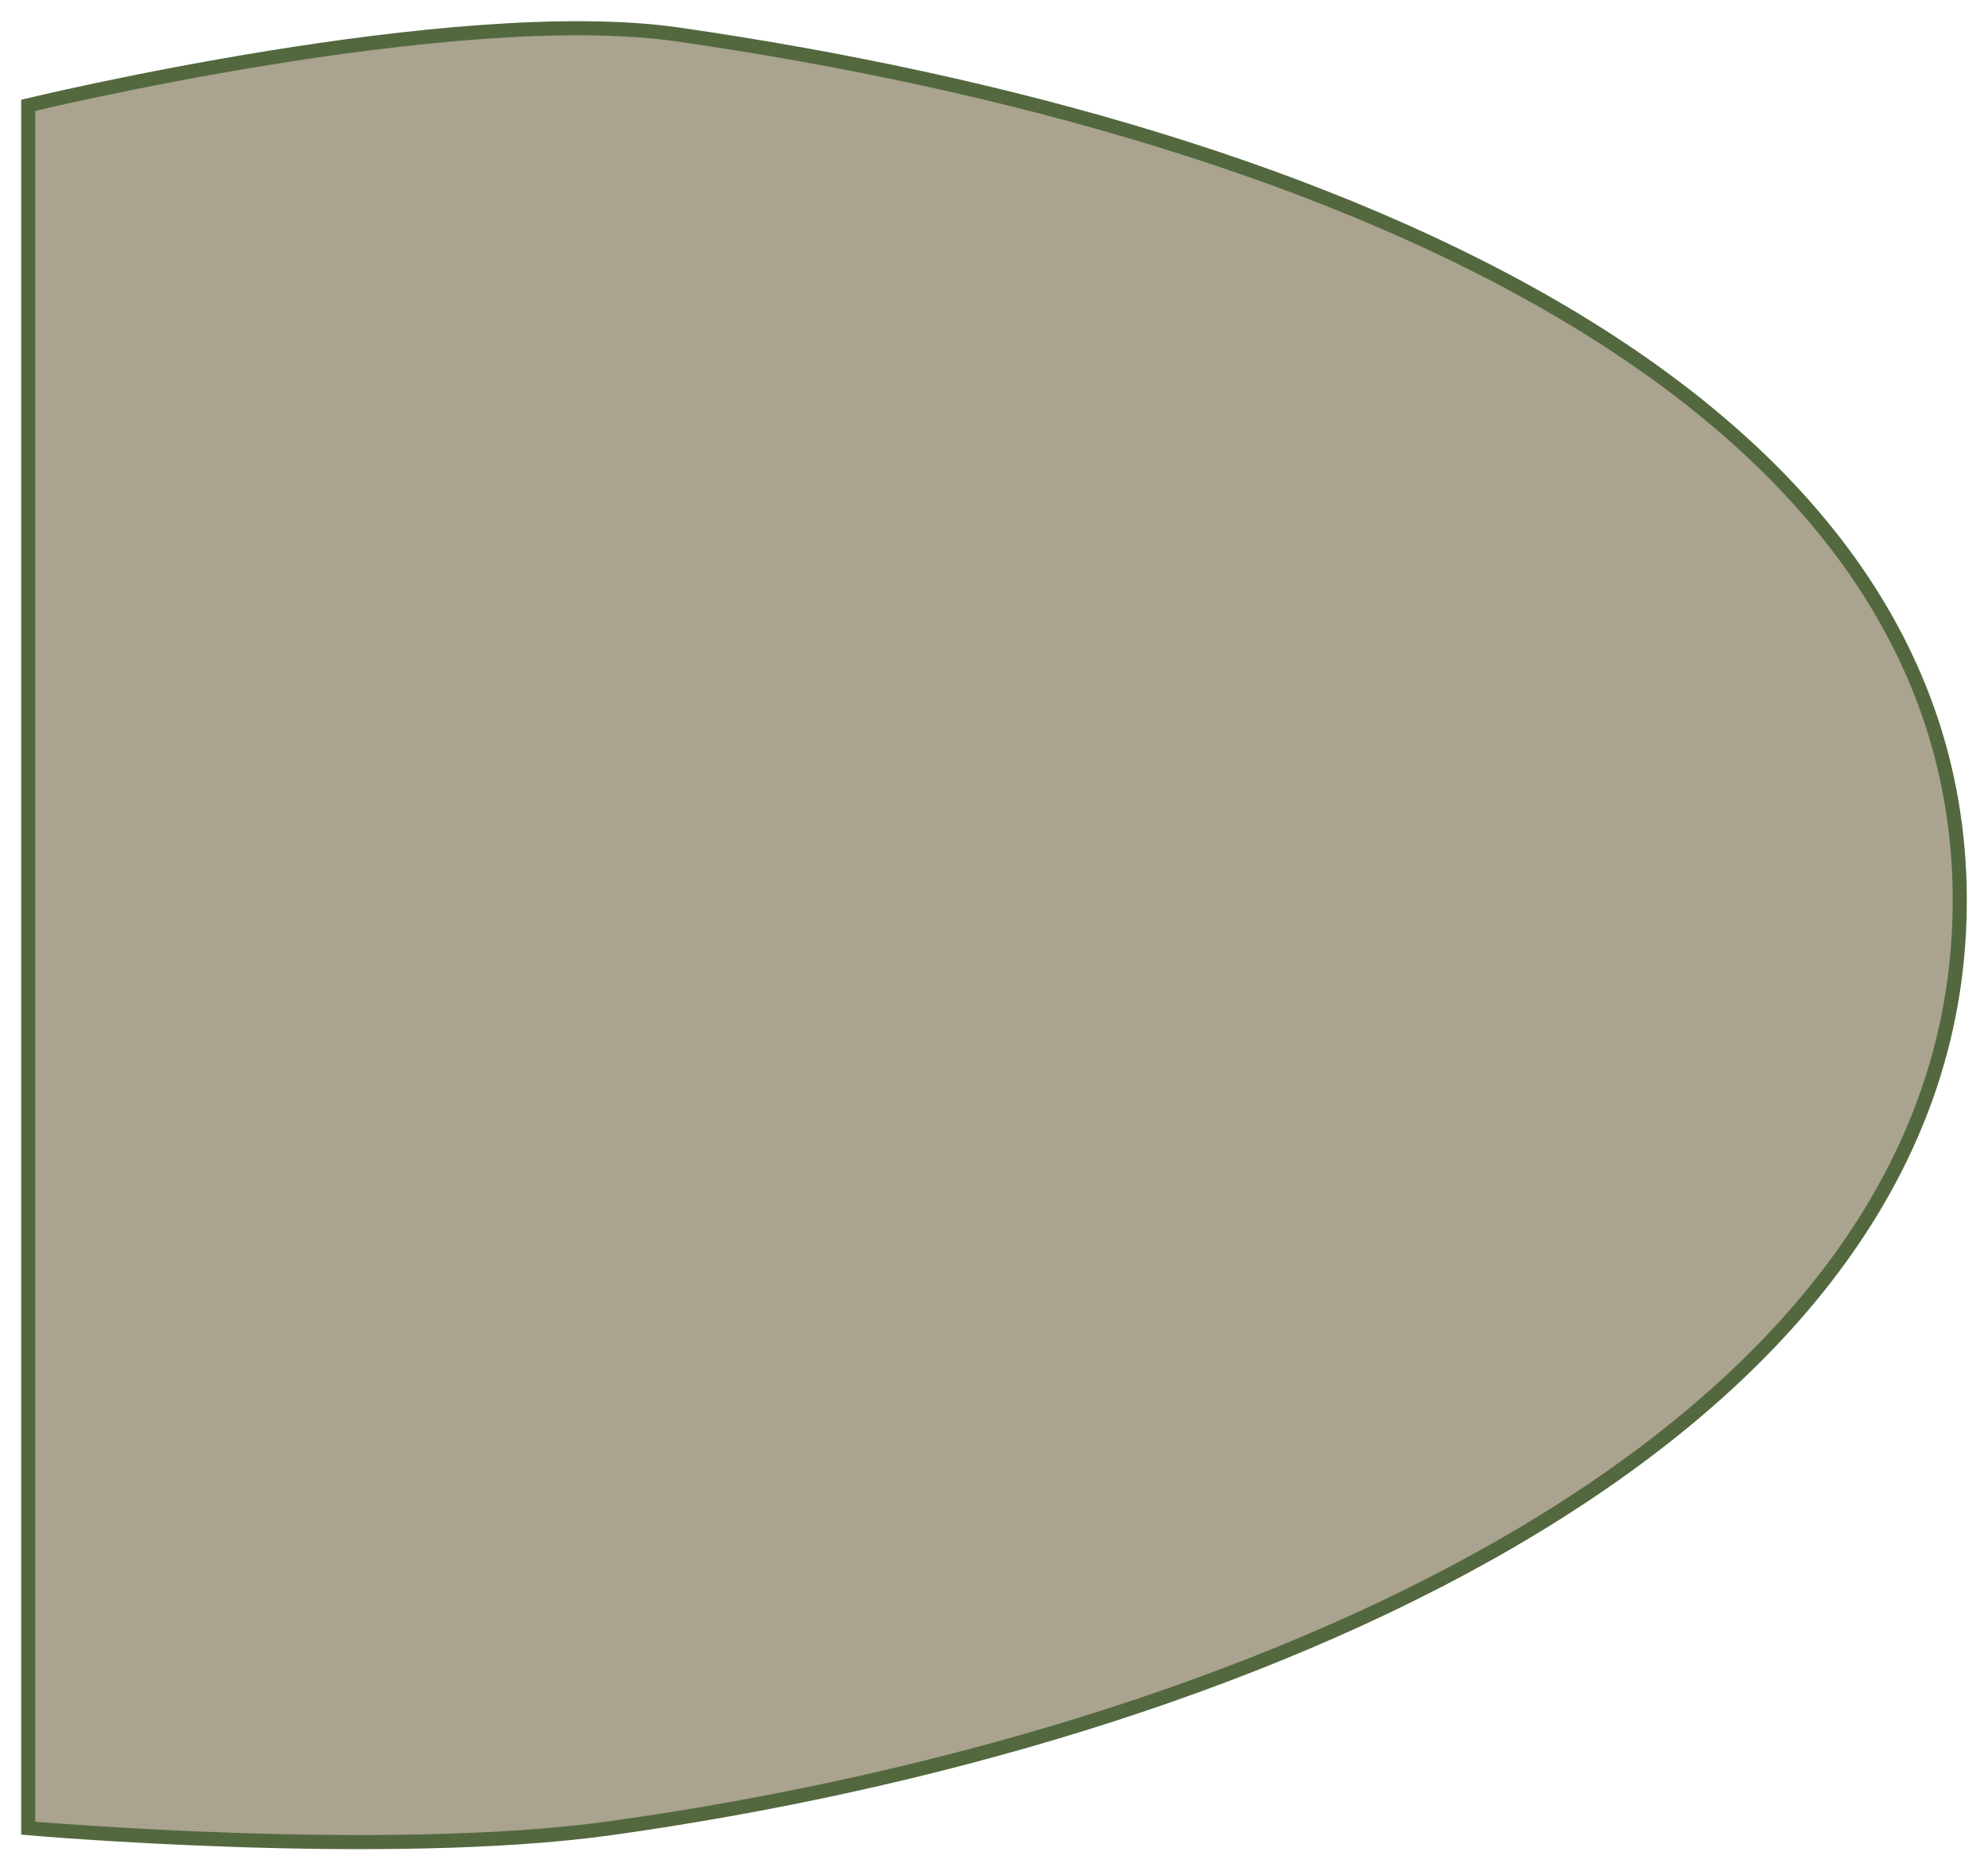
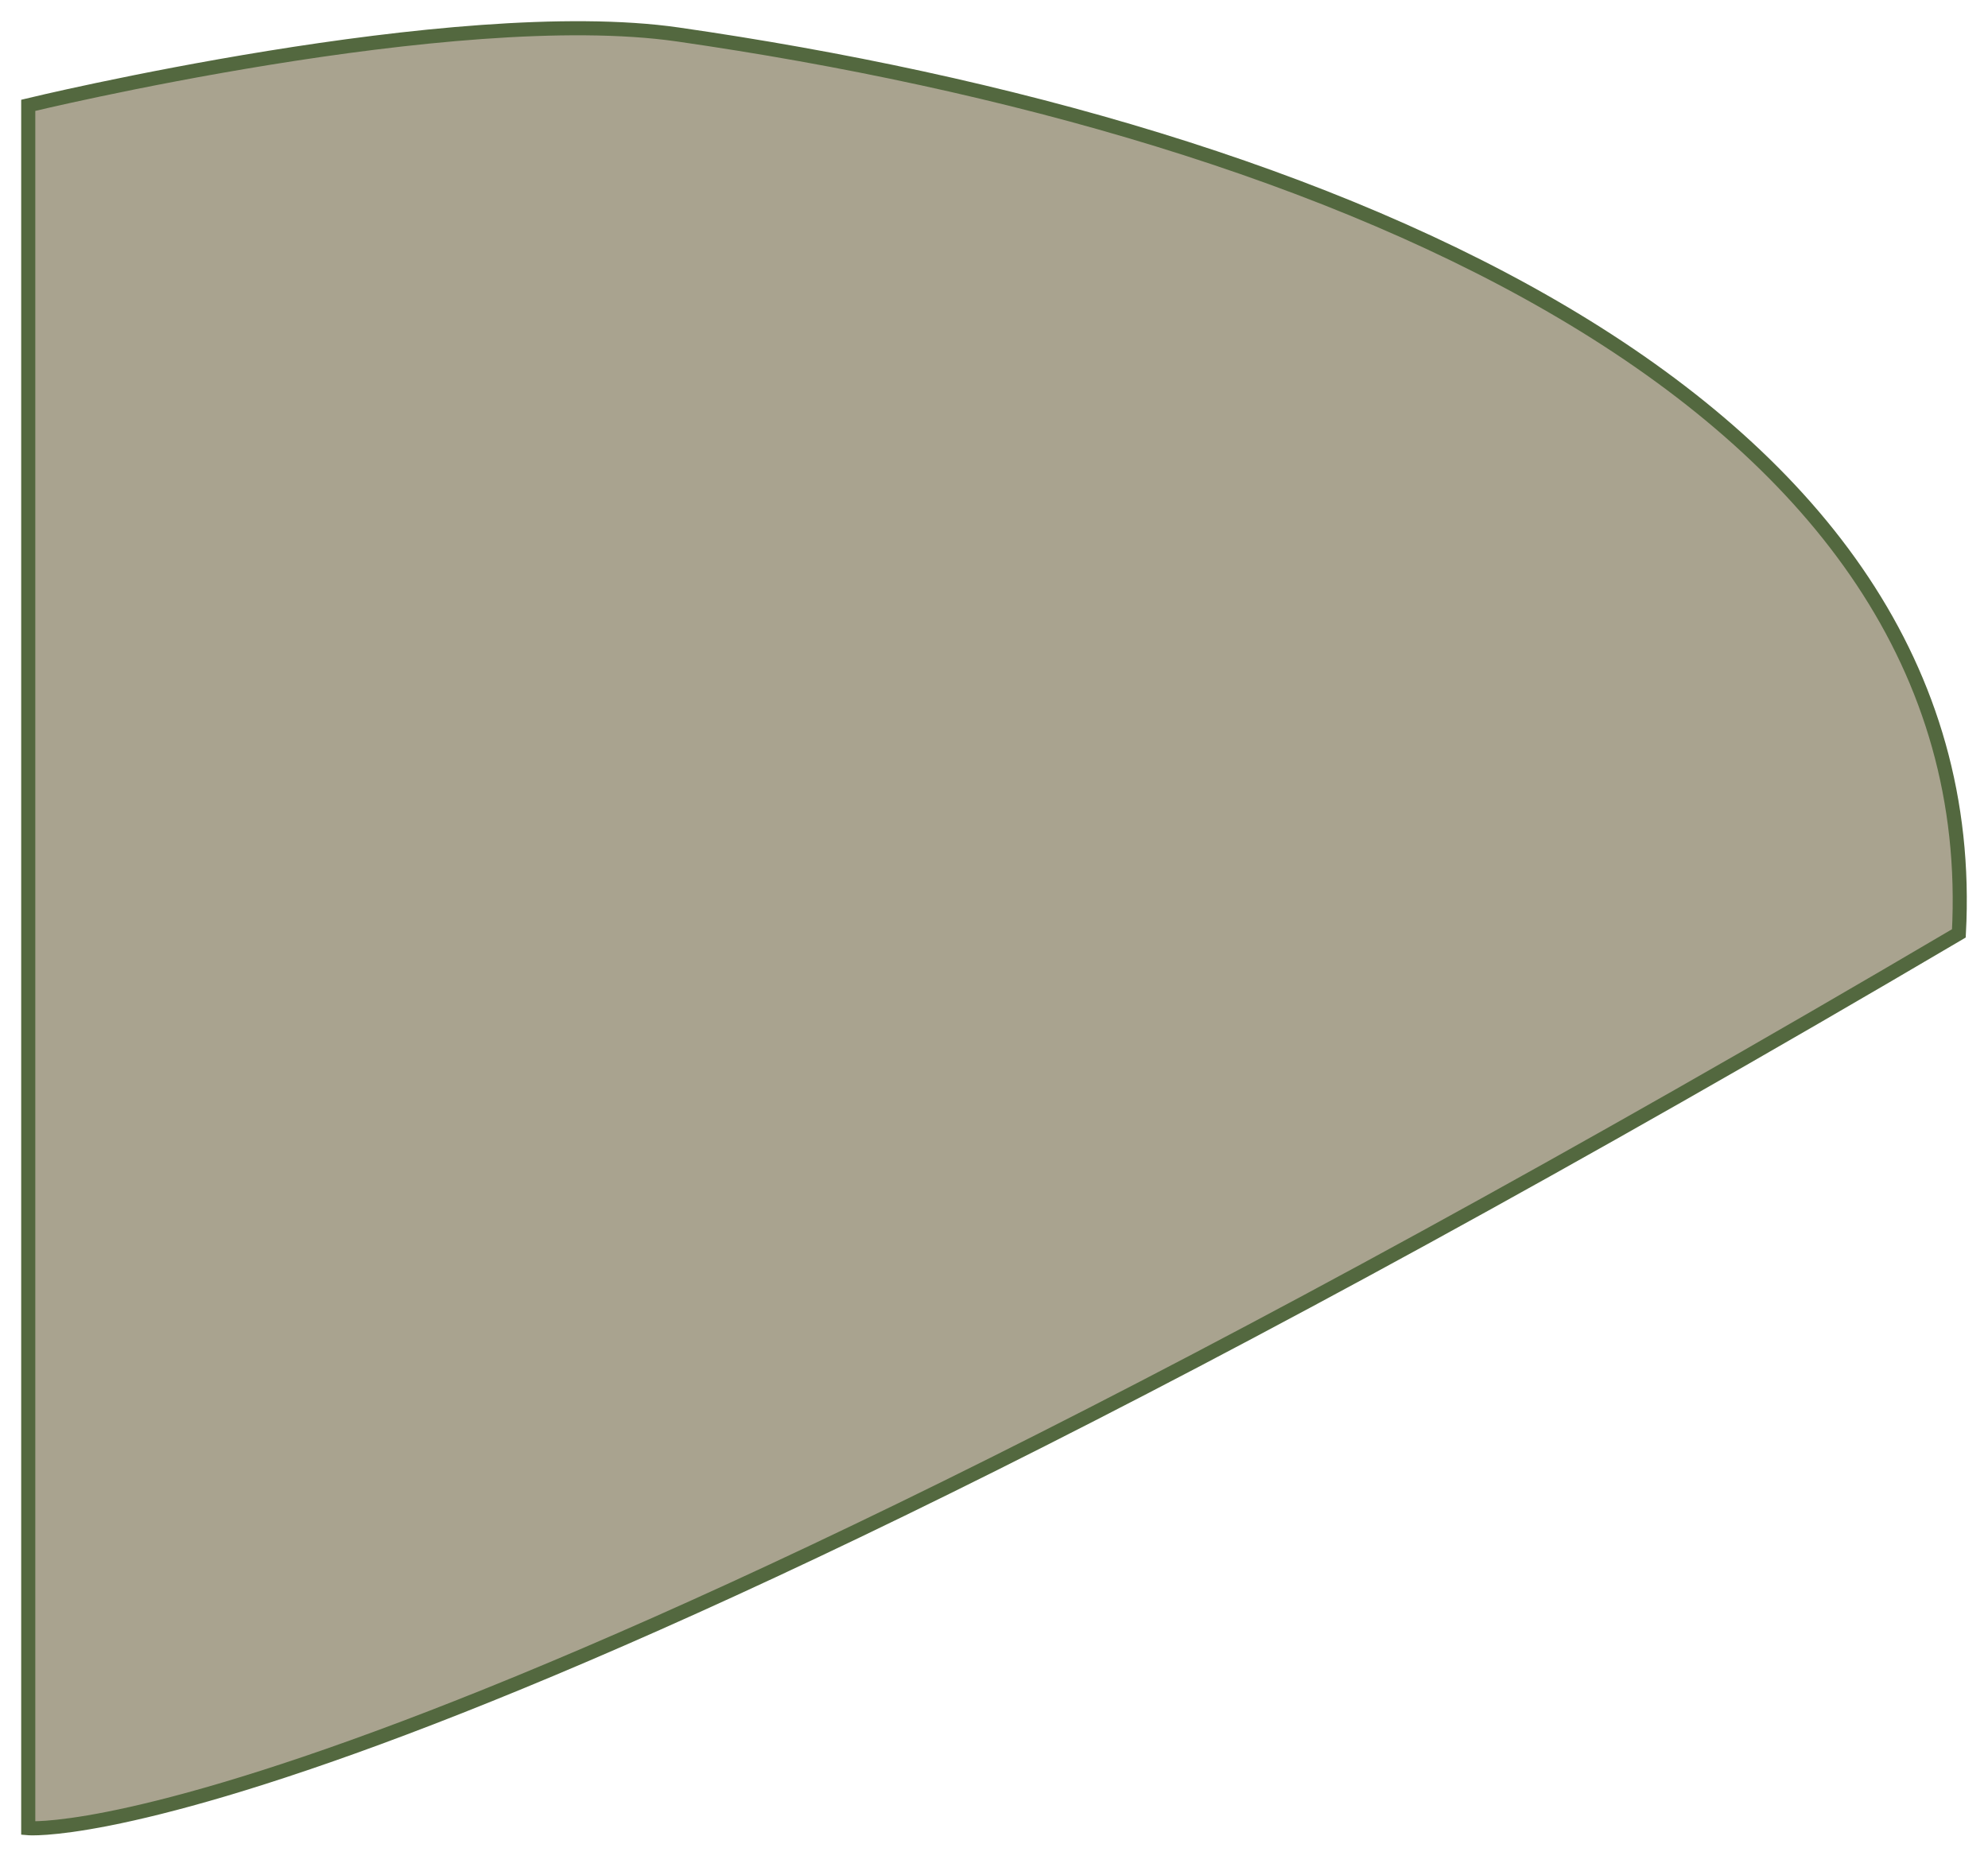
<svg xmlns="http://www.w3.org/2000/svg" width="141" height="133" viewBox="0 0 141 133" fill="none">
-   <path d="M2.003 129.671V7.47C2.003 7.47 32.203 0.161 48.079 2.446C94.435 9.118 140.949 28.371 138.934 66.203C136.99 102.706 88.069 123.422 43.301 129.671C27.411 131.89 2.003 129.671 2.003 129.671Z" fill="#A9A38F" stroke="#53683F" />
+   <path d="M2.003 129.671V7.47C2.003 7.47 32.203 0.161 48.079 2.446C94.435 9.118 140.949 28.371 138.934 66.203C27.411 131.89 2.003 129.671 2.003 129.671Z" fill="#A9A38F" stroke="#53683F" />
</svg>